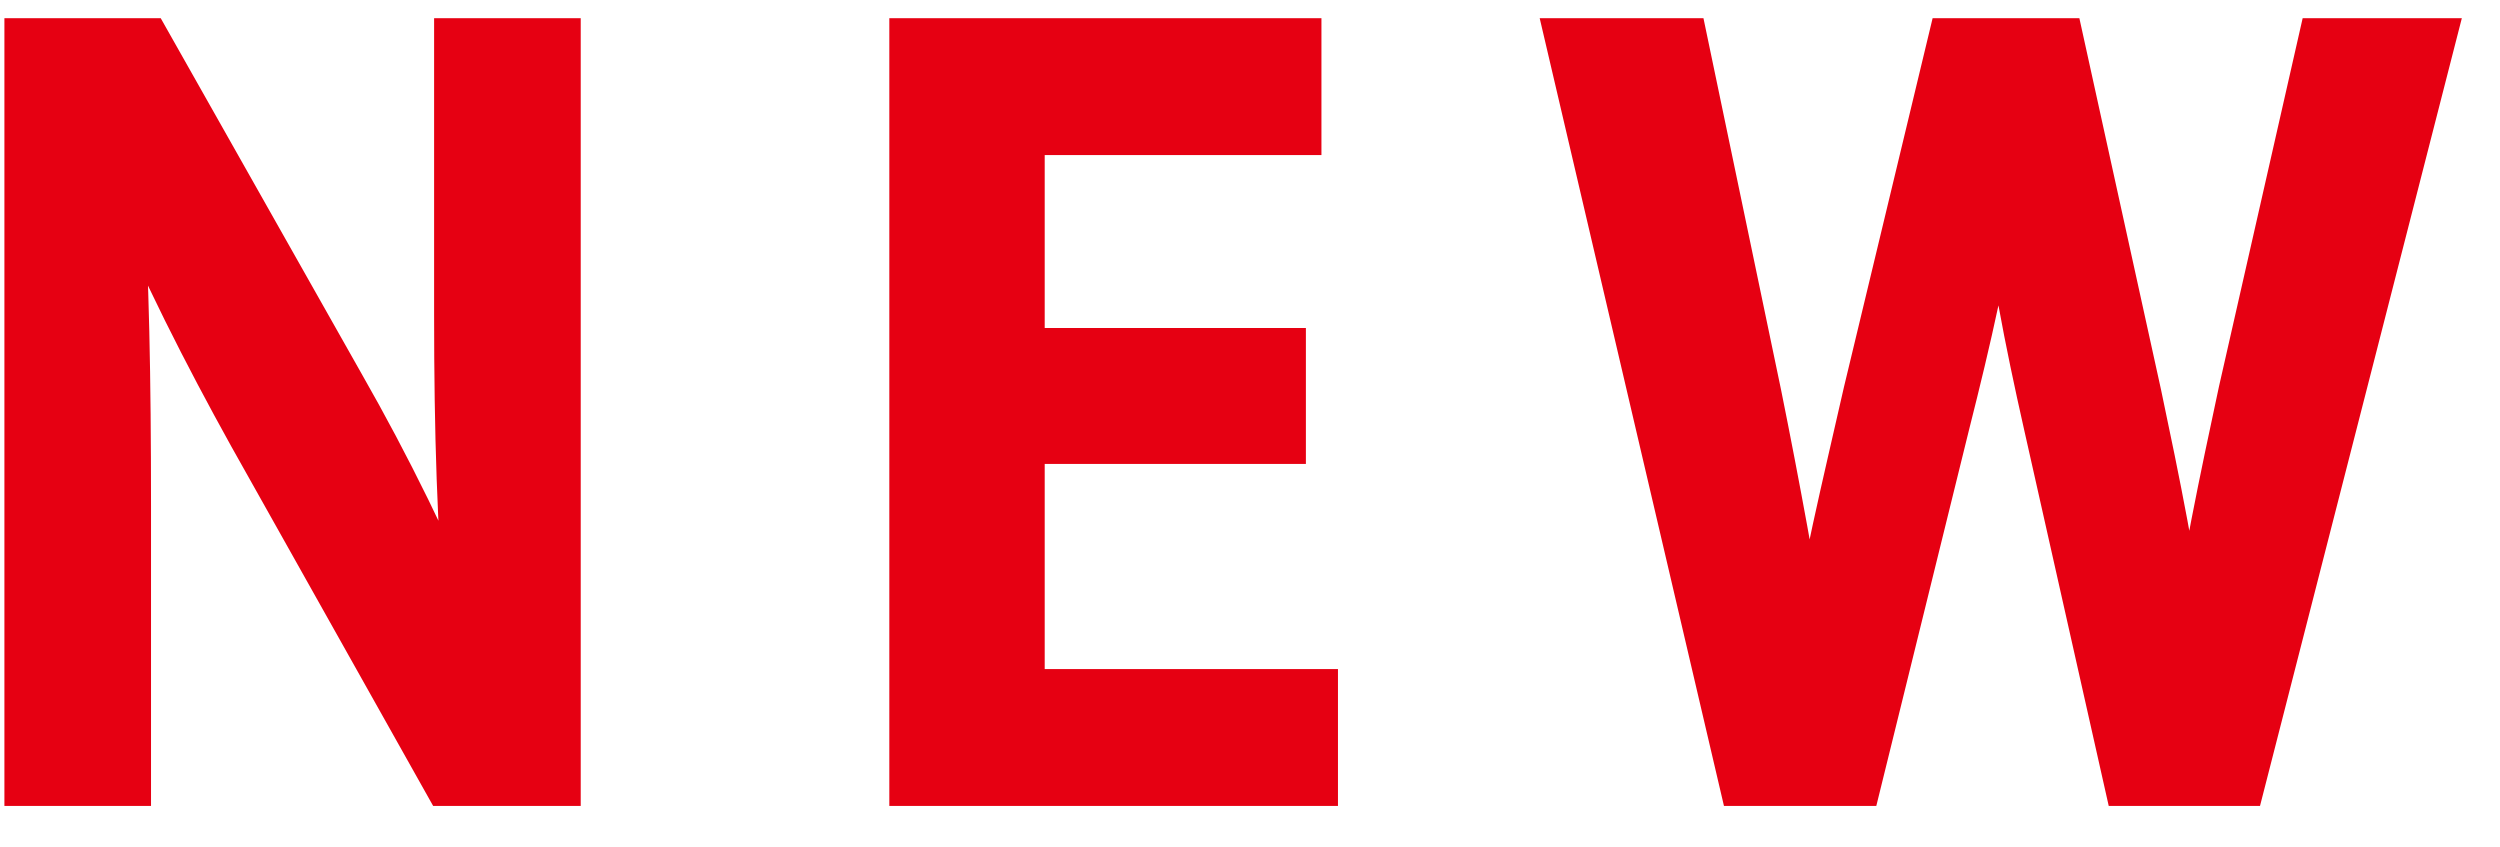
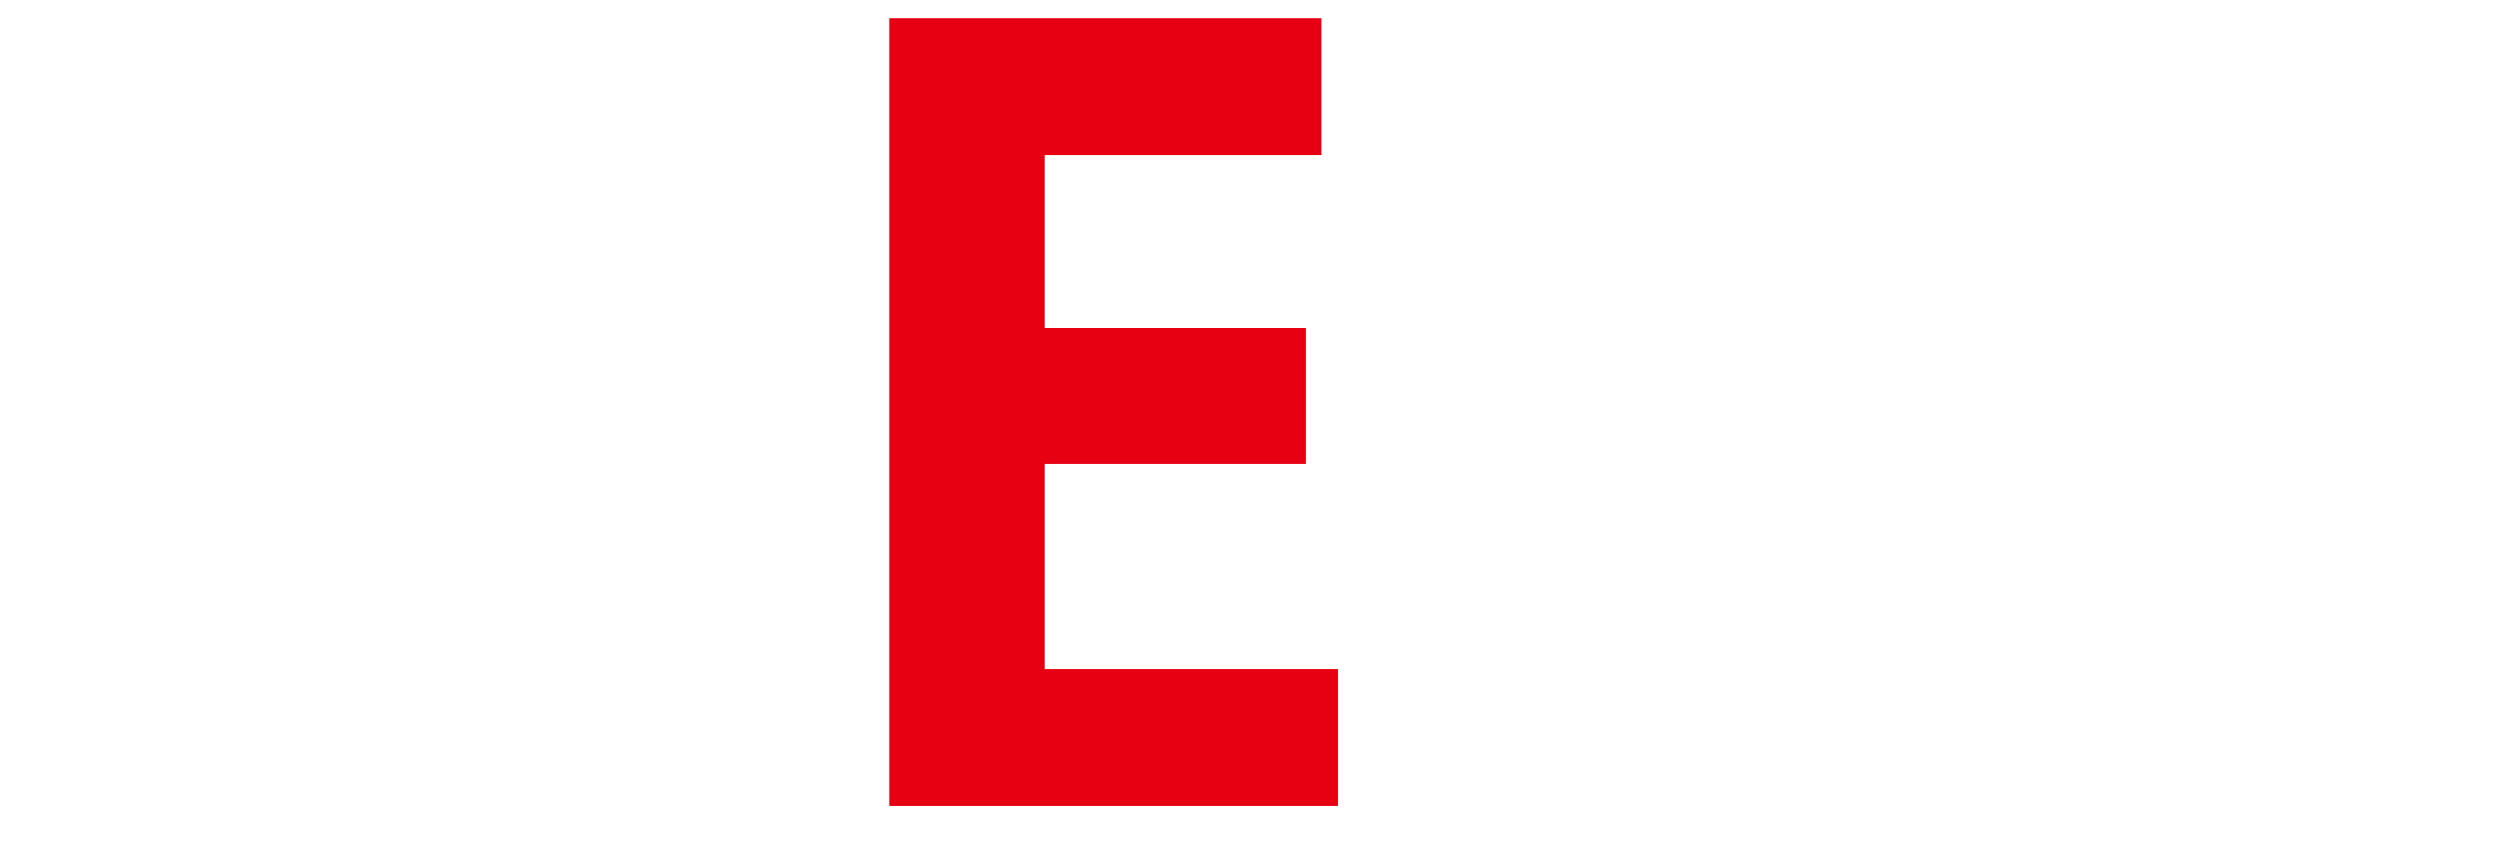
<svg xmlns="http://www.w3.org/2000/svg" version="1.1" x="0px" y="0px" width="59px" height="20px" viewBox="-0.104 -0.429 59 20" enable-background="new -0.104 -0.429 59 20" xml:space="preserve">
  <defs>
</defs>
-   <path fill="#E60012" stroke="#E60012" stroke-miterlimit="10" d="M13.101,18.091h-2.69L5.789,9.859  c-1.058-1.908-2.116-3.978-2.92-5.956L2.776,3.926c0.138,2.23,0.184,4.507,0.184,7.588v6.577H0.5V0.5h2.897l4.599,8.14  c1.104,1.932,2.093,3.956,2.852,5.817l0.069-0.022c-0.207-2.392-0.276-4.645-0.276-7.45V0.5h2.46V18.091z" />
  <path fill="#E60012" stroke="#E60012" stroke-miterlimit="10" d="M30.972,18.091h-9.588V0.5h9.198v2.23h-6.531v5.082h6.164v2.208  h-6.164v5.841h6.921V18.091z" />
-   <path fill="#E60012" stroke="#E60012" stroke-miterlimit="10" d="M57.351,0.5l-4.507,17.591h-2.782l-1.908-8.485  c-0.461-2.046-0.806-3.817-1.012-5.703h-0.07c-0.275,1.886-0.666,3.61-1.195,5.703l-2.092,8.485h-2.807L36.863,0.5h2.828l1.748,8.37  c0.437,2.162,0.828,4.323,1.127,6.14h0.045c0.276-1.886,0.782-3.956,1.288-6.186L45.9,0.5h2.667l1.84,8.37  c0.437,2.07,0.851,4.093,1.104,6.117h0.069c0.299-2.069,0.713-4.047,1.172-6.186L54.638,0.5H57.351z" />
</svg>